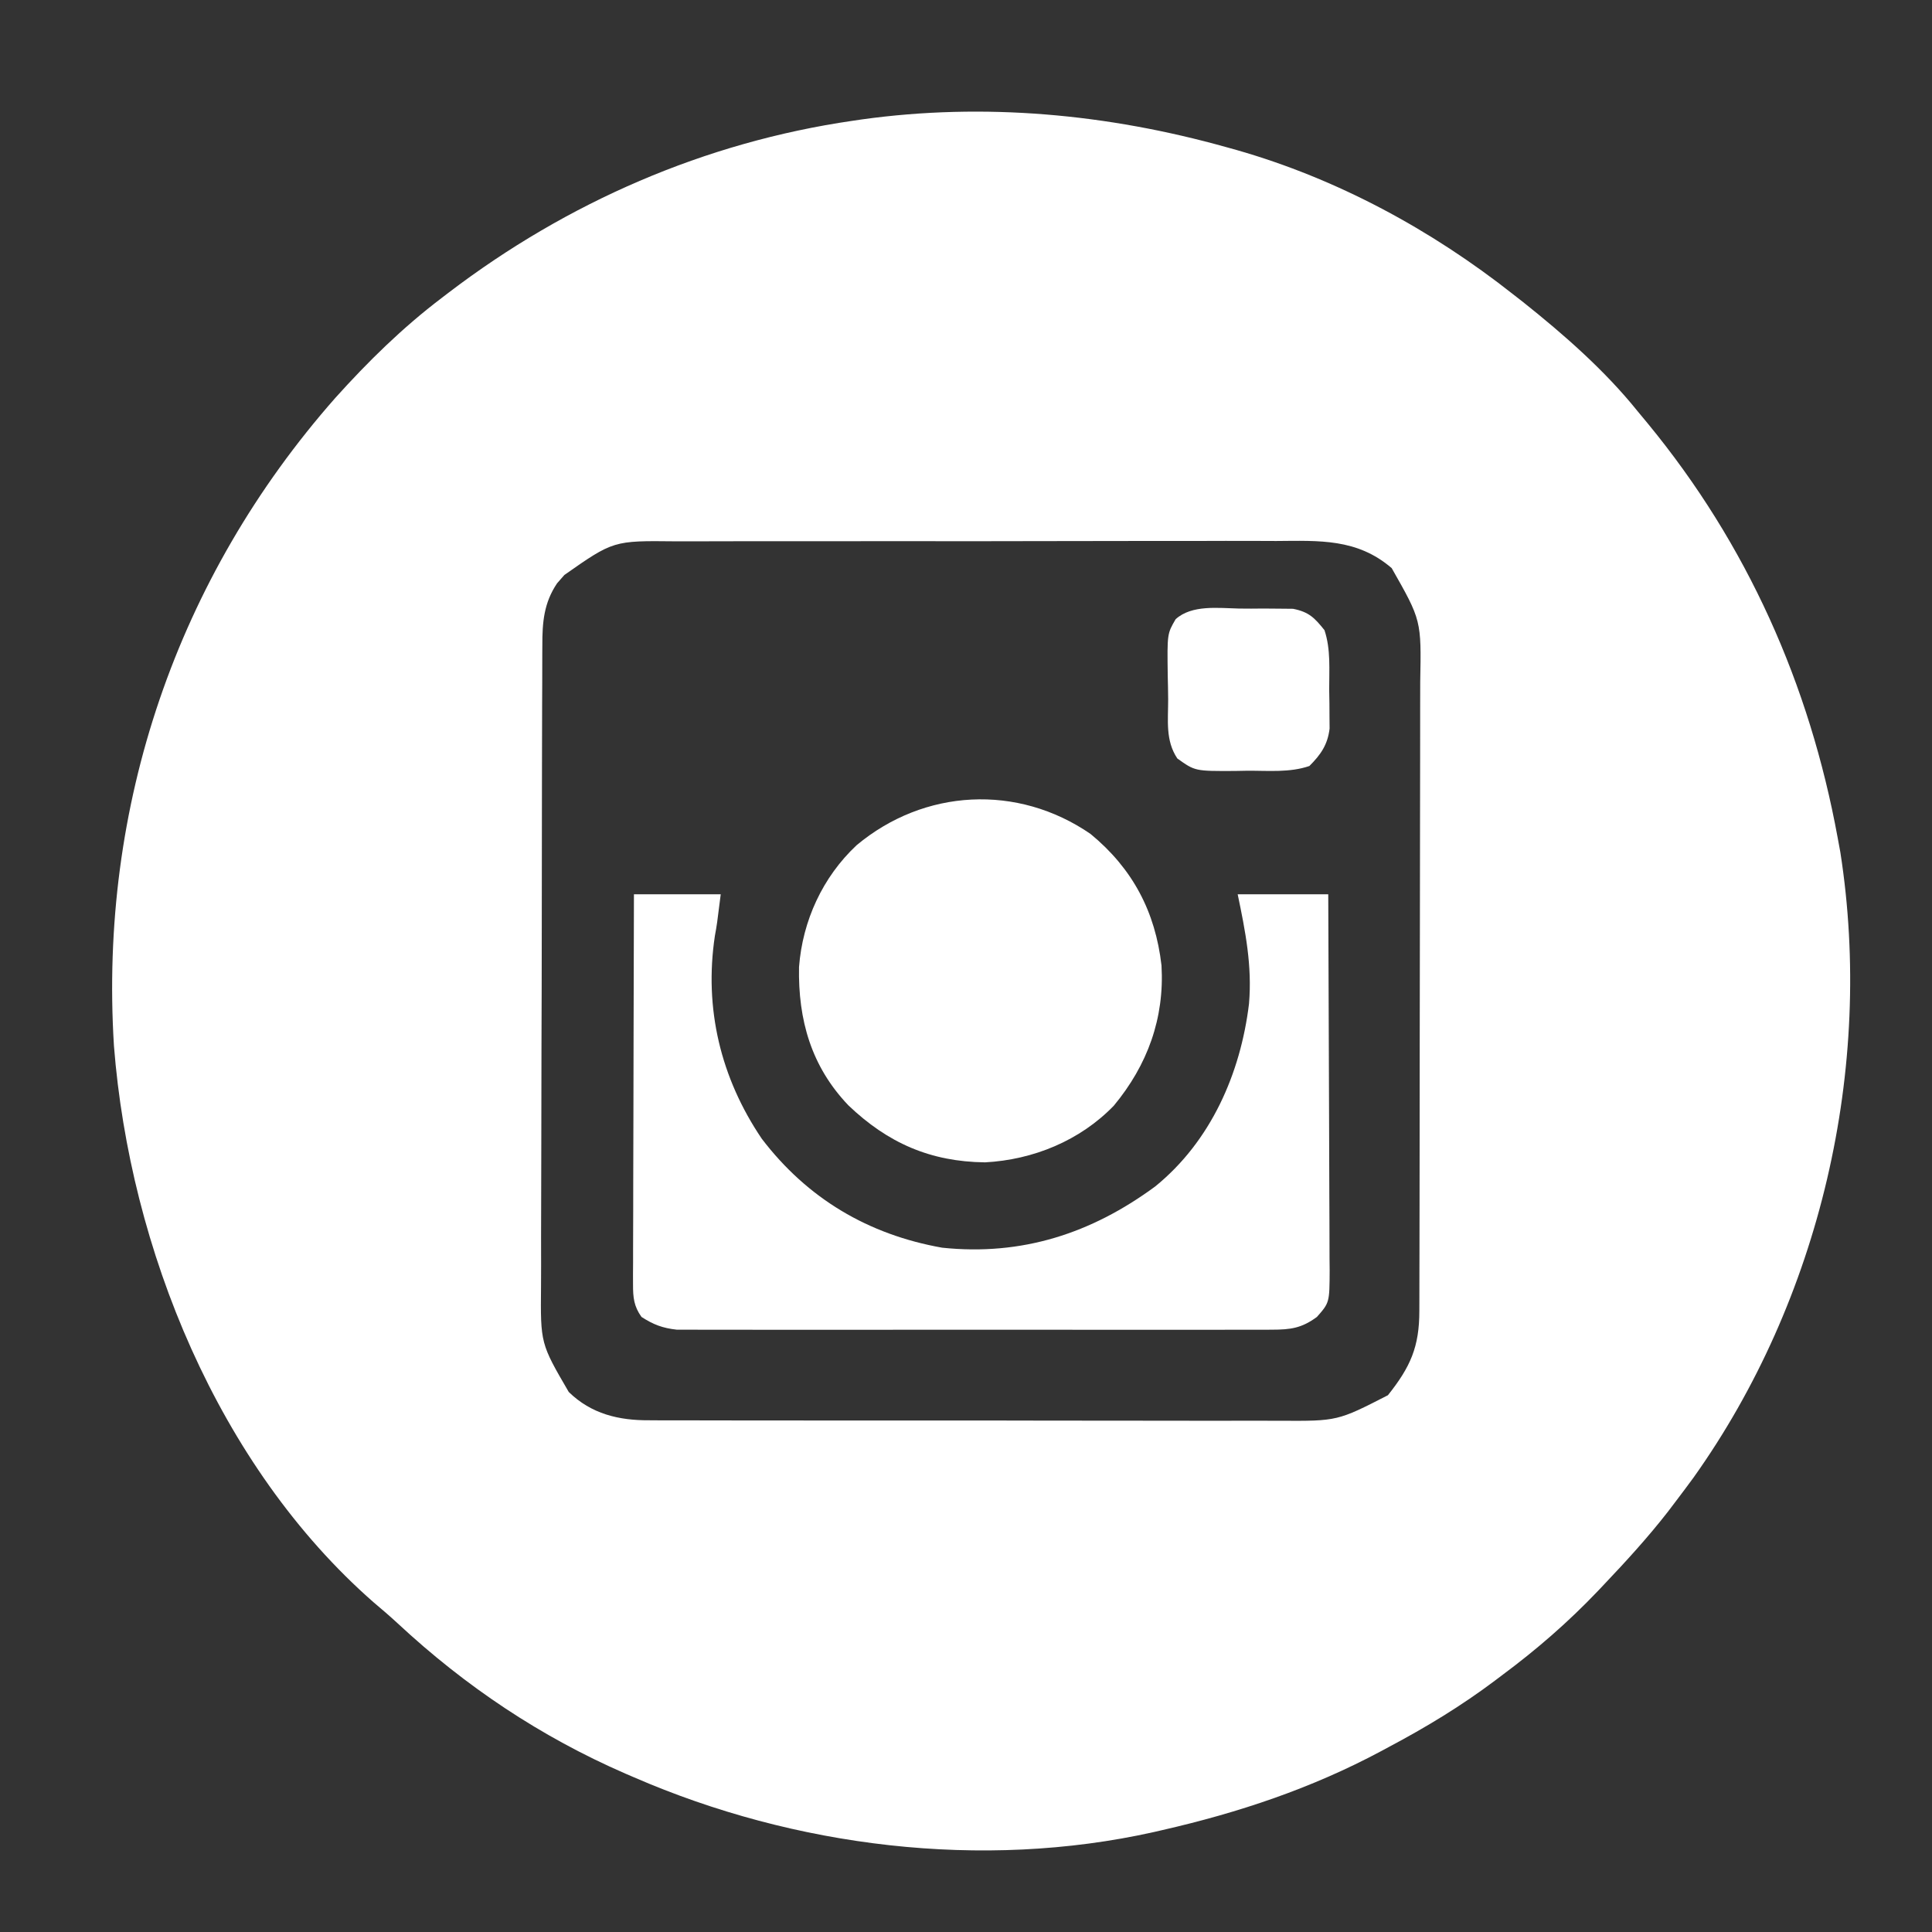
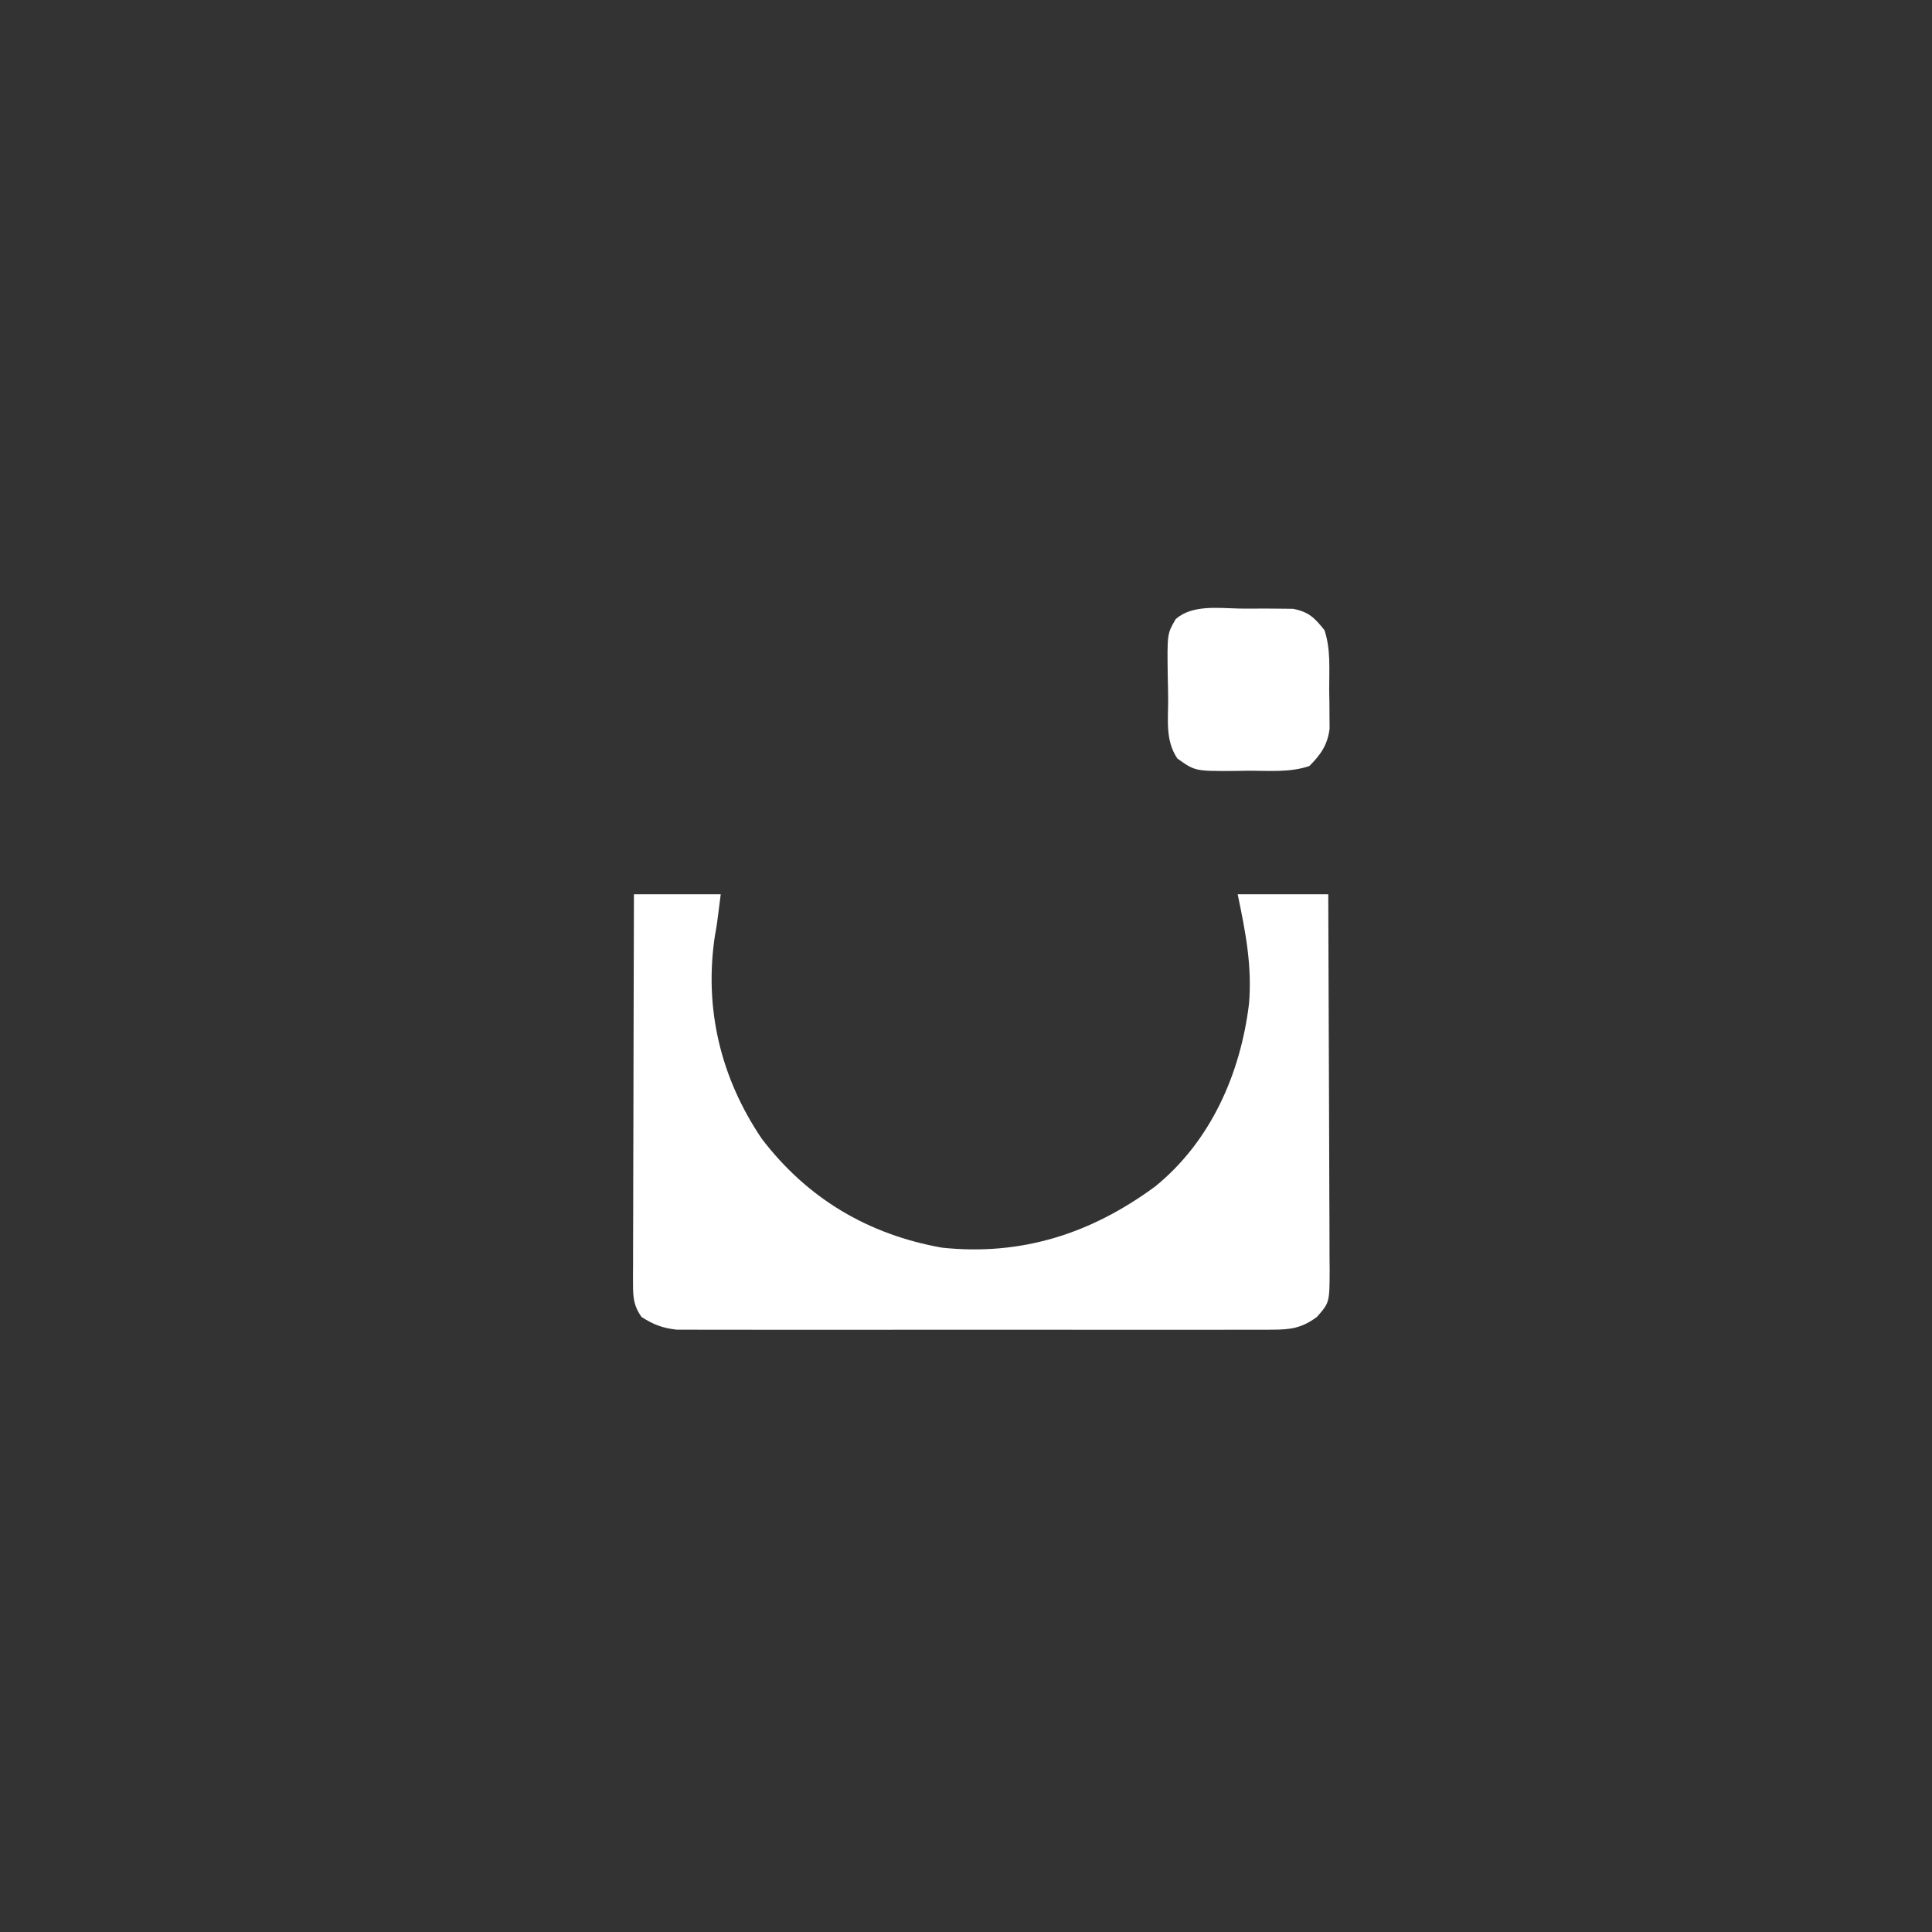
<svg xmlns="http://www.w3.org/2000/svg" version="1.1" width="512" height="512">
  <rect width="100%" height="100%" fill="#333333" stroke="none" />
-   <path d="M0 0 C0.89 0.247 1.779 0.494 2.696 0.749 C29.366 8.368 54.283 21.858 76 39 C76.877 39.683 77.753 40.366 78.656 41.07 C89.504 49.717 100.291 59.161 109 70 C109.908 71.097 110.817 72.193 111.727 73.289 C138.009 105.251 154.544 142.323 162 183 C162.352 184.91 162.352 184.91 162.711 186.859 C171.641 244.062 157.356 305.438 123.812 352.562 C122.232 354.728 120.621 356.864 119 359 C118.335 359.878 117.67 360.756 116.984 361.66 C111.696 368.443 105.919 374.769 100 381 C99.493 381.536 98.986 382.071 98.464 382.623 C90.556 390.92 82.199 398.173 73 405 C72.432 405.429 71.863 405.858 71.278 406.3 C62.298 413.066 52.927 418.736 43 424 C42.364 424.343 41.727 424.685 41.072 425.039 C22.679 434.893 3.307 441.368 -17 446 C-17.731 446.169 -18.461 446.337 -19.214 446.511 C-64.782 456.685 -114.426 450.496 -157 432 C-157.749 431.678 -158.498 431.357 -159.269 431.025 C-181.72 421.257 -201.663 407.897 -219.555 391.258 C-221.659 389.315 -223.806 387.464 -226 385.625 C-267.235 349.492 -290.589 291.857 -294.802 238.178 C-298.768 174.667 -278.158 114.124 -236.137 66.449 C-227.488 56.833 -218.316 47.823 -208 40 C-207.377 39.522 -206.754 39.045 -206.112 38.553 C-174.686 14.599 -138.195 -1.304 -99 -7 C-98.211 -7.116 -97.421 -7.231 -96.608 -7.351 C-64.141 -11.86 -31.451 -8.806 0 0 Z M-175.438 113.375 C-176.076 114.105 -176.714 114.834 -177.371 115.586 C-180.863 120.76 -181.294 125.927 -181.274 132.019 C-181.279 132.81 -181.285 133.6 -181.29 134.414 C-181.305 137.053 -181.306 139.692 -181.306 142.331 C-181.314 144.227 -181.322 146.123 -181.332 148.019 C-181.354 153.164 -181.362 158.308 -181.367 163.453 C-181.371 166.67 -181.377 169.887 -181.384 173.103 C-181.409 184.332 -181.422 195.56 -181.426 206.789 C-181.429 217.244 -181.459 227.699 -181.501 238.155 C-181.536 247.14 -181.551 256.125 -181.552 265.111 C-181.553 270.473 -181.561 275.836 -181.59 281.198 C-181.616 286.244 -181.618 291.29 -181.602 296.337 C-181.6 298.184 -181.607 300.031 -181.623 301.878 C-181.769 317.034 -181.769 317.034 -174.274 329.889 C-168.301 335.719 -160.998 337.456 -152.854 337.388 C-152.074 337.393 -151.295 337.398 -150.491 337.404 C-147.9 337.418 -145.309 337.411 -142.717 337.404 C-140.851 337.41 -138.984 337.417 -137.117 337.425 C-132.061 337.443 -127.006 337.442 -121.95 337.436 C-117.723 337.433 -113.496 337.439 -109.269 337.445 C-99.293 337.459 -89.317 337.457 -79.342 337.446 C-69.065 337.435 -58.788 337.449 -48.511 337.475 C-39.674 337.498 -30.838 337.504 -22.001 337.498 C-16.729 337.495 -11.457 337.497 -6.185 337.515 C-1.226 337.53 3.733 337.526 8.693 337.507 C10.507 337.504 12.322 337.507 14.137 337.517 C29.441 337.602 29.441 337.602 42.812 330.75 C48.763 323.269 51.152 317.969 51.14 308.366 C51.143 307.593 51.146 306.821 51.149 306.024 C51.158 303.432 51.16 300.84 51.161 298.247 C51.166 296.389 51.171 294.532 51.176 292.674 C51.189 287.624 51.196 282.574 51.2 277.524 C51.203 274.368 51.207 271.212 51.212 268.056 C51.225 258.179 51.235 248.302 51.239 238.424 C51.243 227.028 51.261 215.633 51.29 204.236 C51.312 195.424 51.322 186.612 51.323 177.8 C51.324 172.539 51.33 167.278 51.348 162.017 C51.364 157.065 51.366 152.113 51.358 147.161 C51.357 145.347 51.361 143.534 51.371 141.72 C51.682 125.391 51.682 125.391 43.811 111.557 C34.637 103.67 24.619 104.29 13.199 104.369 C11.301 104.364 9.403 104.356 7.504 104.347 C2.372 104.329 -2.76 104.342 -7.892 104.361 C-13.274 104.378 -18.656 104.369 -24.039 104.364 C-33.074 104.359 -42.11 104.375 -51.146 104.403 C-61.58 104.435 -72.013 104.435 -82.447 104.418 C-92.502 104.402 -102.557 104.409 -112.612 104.426 C-116.884 104.433 -121.155 104.432 -125.426 104.424 C-130.459 104.417 -135.491 104.429 -140.523 104.456 C-142.366 104.463 -144.208 104.463 -146.051 104.456 C-162.442 104.275 -162.442 104.275 -175.438 113.375 Z " fill="#FFFFFF" transform="translate(325,39)" />
  <path d="M0 0 C7.59 0 15.18 0 23 0 C22 8 22 8 21.457 10.977 C18.543 30.254 22.989 48.68 33.879 64.777 C45.981 80.645 62.107 90.18 81.676 93.652 C102.801 95.862 121.218 89.885 138.148 77.418 C152.877 65.455 160.758 47.501 163 29 C163.854 18.941 162.046 9.803 160 0 C167.92 0 175.84 0 184 0 C184.068 13.865 184.123 27.729 184.155 41.594 C184.171 48.032 184.192 54.47 184.226 60.907 C184.259 67.119 184.277 73.33 184.285 79.542 C184.29 81.913 184.301 84.284 184.317 86.655 C184.339 89.974 184.342 93.292 184.341 96.61 C184.351 97.593 184.362 98.575 184.373 99.588 C184.334 108.206 184.334 108.206 181 112 C176.956 114.977 174.038 115.376 169.061 115.381 C168.375 115.386 167.689 115.39 166.982 115.395 C164.69 115.407 162.398 115.398 160.106 115.388 C158.46 115.392 156.813 115.398 155.167 115.404 C150.7 115.418 146.234 115.412 141.767 115.403 C137.09 115.395 132.414 115.402 127.737 115.407 C119.883 115.413 112.029 115.405 104.175 115.391 C95.098 115.375 86.022 115.38 76.945 115.397 C69.15 115.41 61.354 115.412 53.559 115.404 C48.904 115.4 44.249 115.399 39.594 115.409 C35.217 115.418 30.84 115.412 26.463 115.394 C24.857 115.39 23.252 115.391 21.647 115.398 C19.453 115.406 17.26 115.396 15.066 115.381 C13.226 115.379 13.226 115.379 11.348 115.378 C7.569 114.951 5.193 114.054 2 112 C-0.019 109.177 -0.248 106.838 -0.241 103.419 C-0.243 102.505 -0.246 101.59 -0.249 100.648 C-0.242 99.653 -0.234 98.658 -0.227 97.632 C-0.227 96.578 -0.228 95.524 -0.228 94.438 C-0.227 90.953 -0.211 87.469 -0.195 83.984 C-0.192 81.569 -0.189 79.153 -0.187 76.737 C-0.179 70.378 -0.159 64.02 -0.137 57.661 C-0.117 51.172 -0.108 44.684 -0.098 38.195 C-0.076 25.463 -0.041 12.732 0 0 Z " fill="#FFFFFF" transform="translate(168,237)" />
-   <path d="M0 0 C11.165 9.192 17.177 20.601 18.812 34.875 C19.615 48.863 15.102 61.241 6.188 72 C-2.762 81.276 -15.183 86.358 -27.957 87.035 C-42.496 86.867 -53.761 81.867 -64.164 71.934 C-74.023 61.613 -77.511 49.276 -77.25 35.27 C-76.312 22.999 -70.986 11.426 -62 3 C-44.08 -11.979 -19.345 -13.303 0 0 Z " fill="#FFFFFF" transform="translate(289,221)" />
  <path d="M0 0 C2.148 0.04 4.29 0.021 6.438 -0.005 C7.812 0.002 9.185 0.013 10.559 0.028 C11.8 0.04 13.041 0.052 14.319 0.064 C18.523 0.9 20.005 2.423 22.653 5.727 C24.361 10.852 23.88 16.238 23.903 21.602 C23.923 22.787 23.944 23.972 23.965 25.192 C23.973 26.907 23.973 26.907 23.981 28.657 C23.995 30.223 23.995 30.223 24.009 31.821 C23.483 36.114 21.669 38.712 18.653 41.727 C13.465 43.52 7.692 42.953 2.278 42.977 C1.154 42.998 0.03 43.019 -1.128 43.04 C-11.649 43.09 -11.649 43.09 -16.347 39.727 C-19.549 34.925 -18.757 29.665 -18.773 24.013 C-18.785 21.932 -18.834 19.853 -18.884 17.772 C-19.037 6.673 -19.037 6.673 -16.789 2.821 C-12.489 -1.068 -5.456 -0.113 0 0 Z " fill="#FFFFFF" transform="translate(328.347,161.273)" />
</svg>